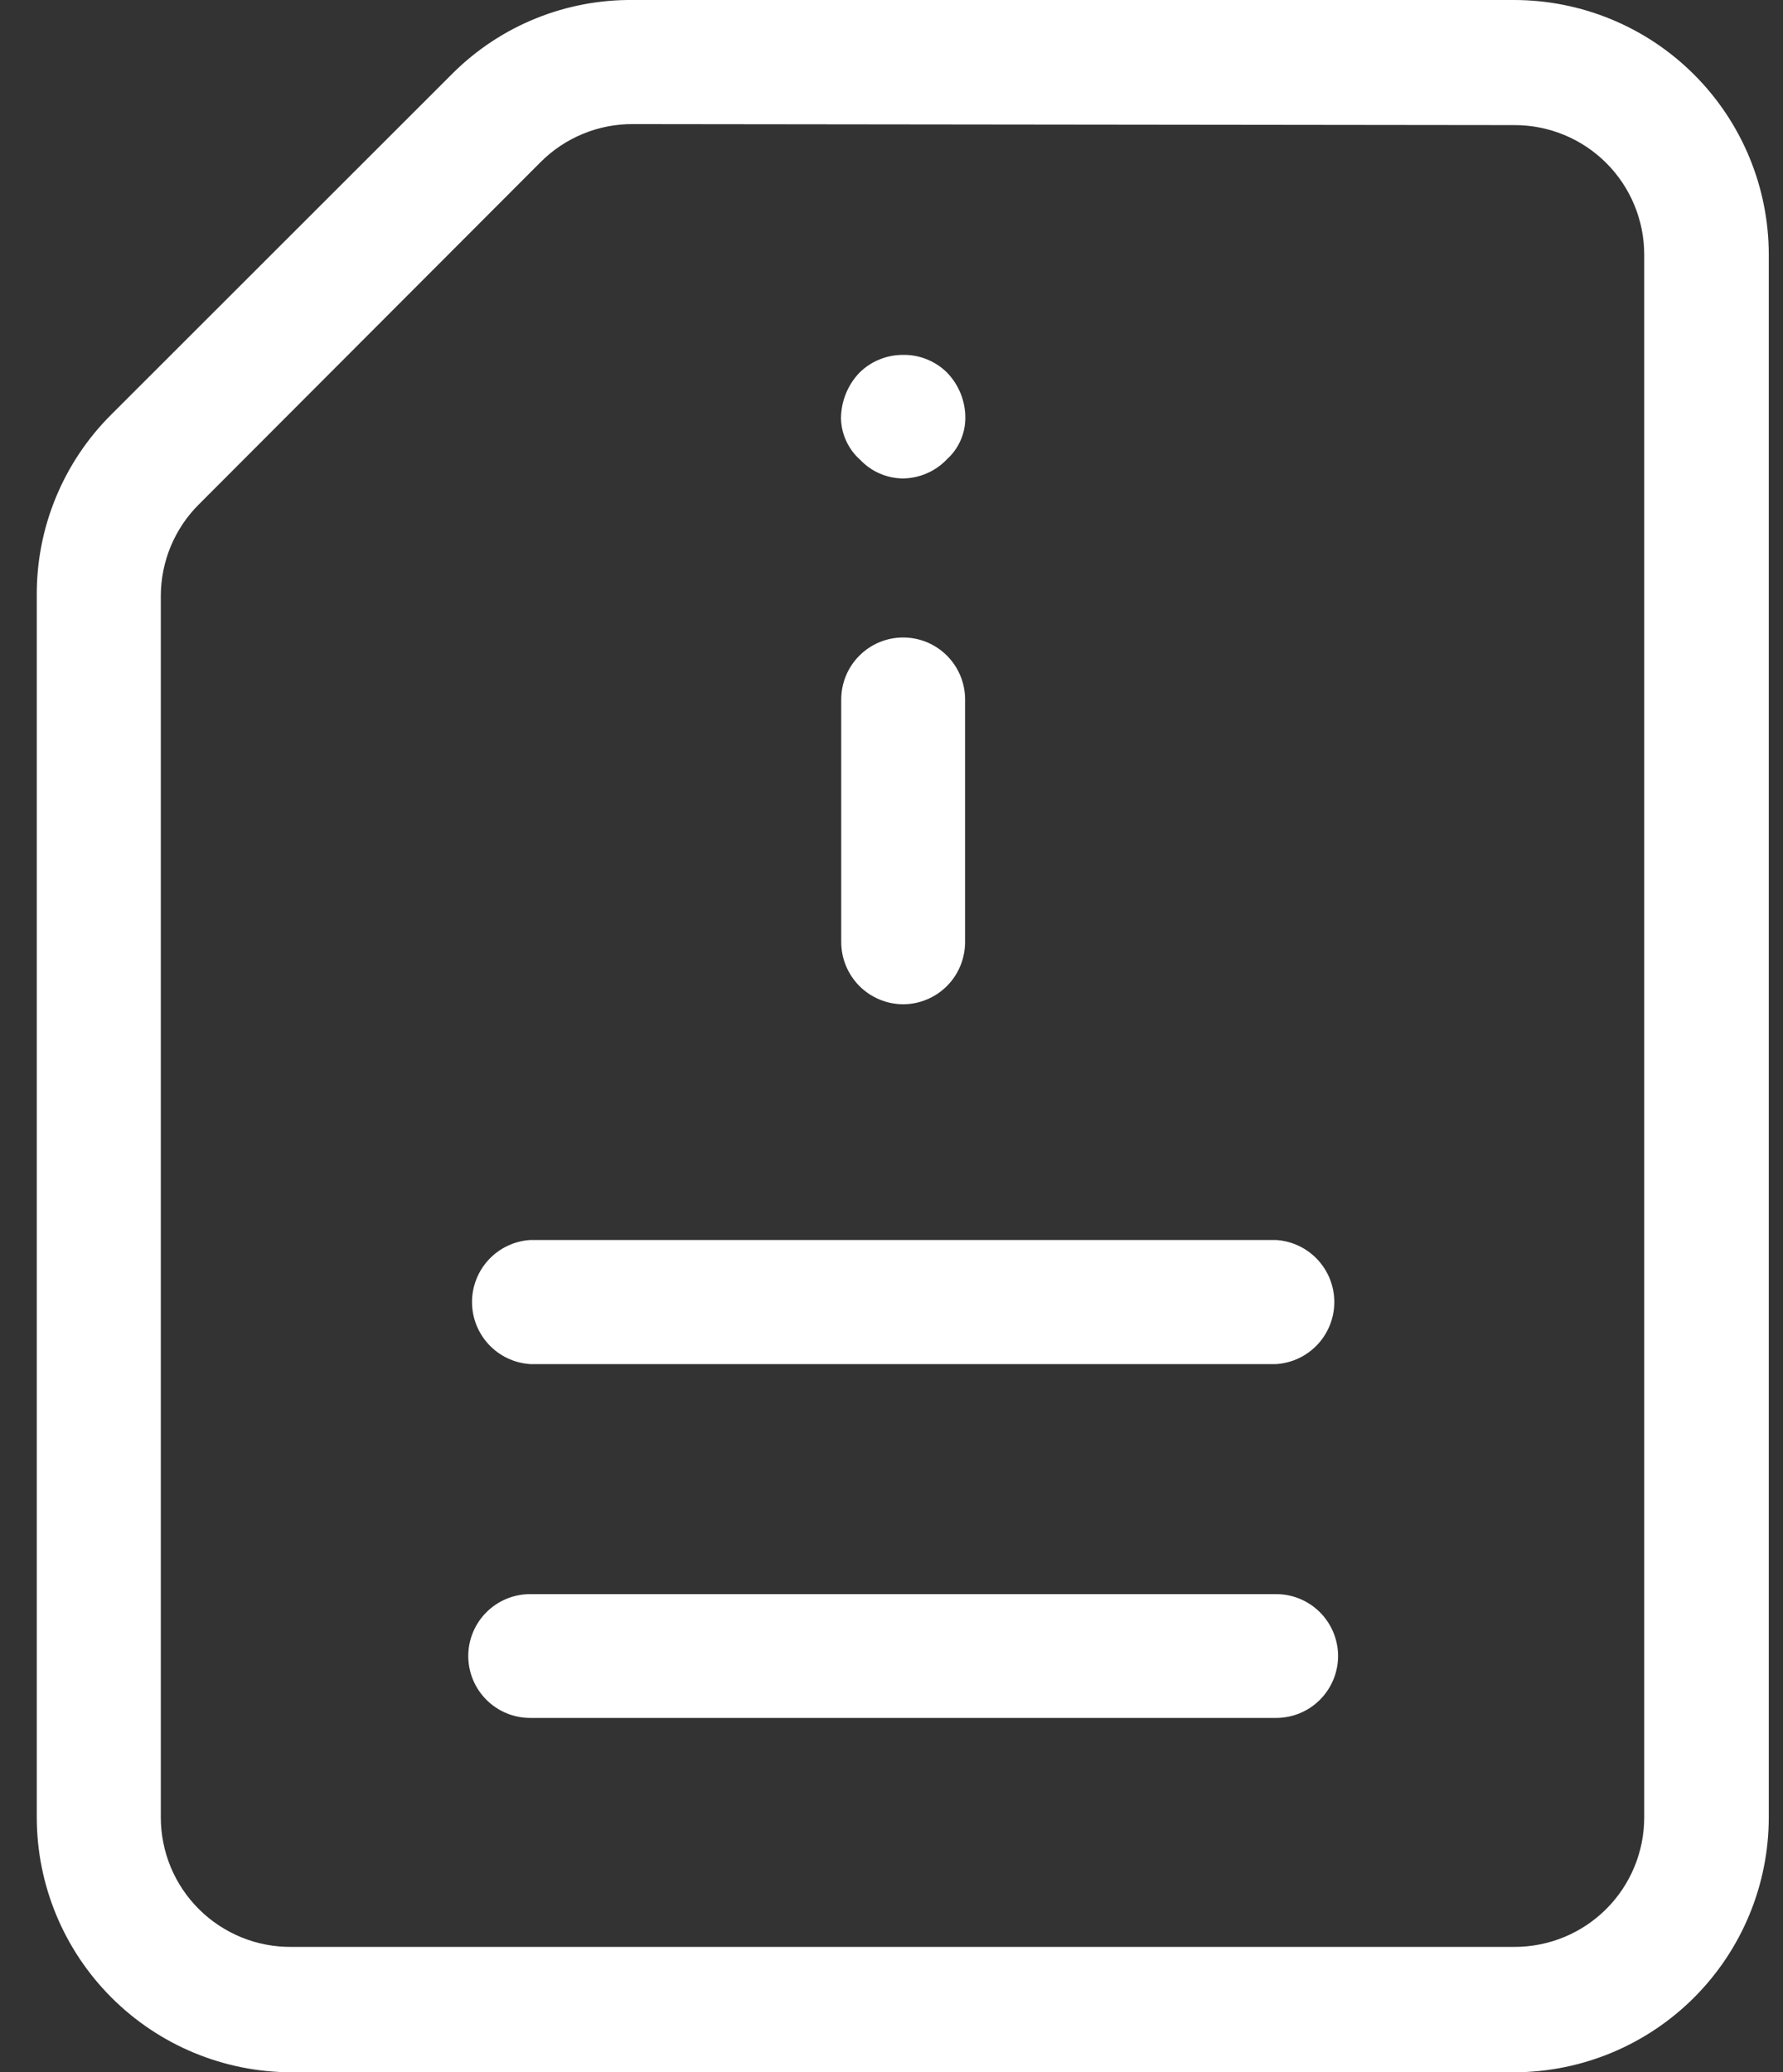
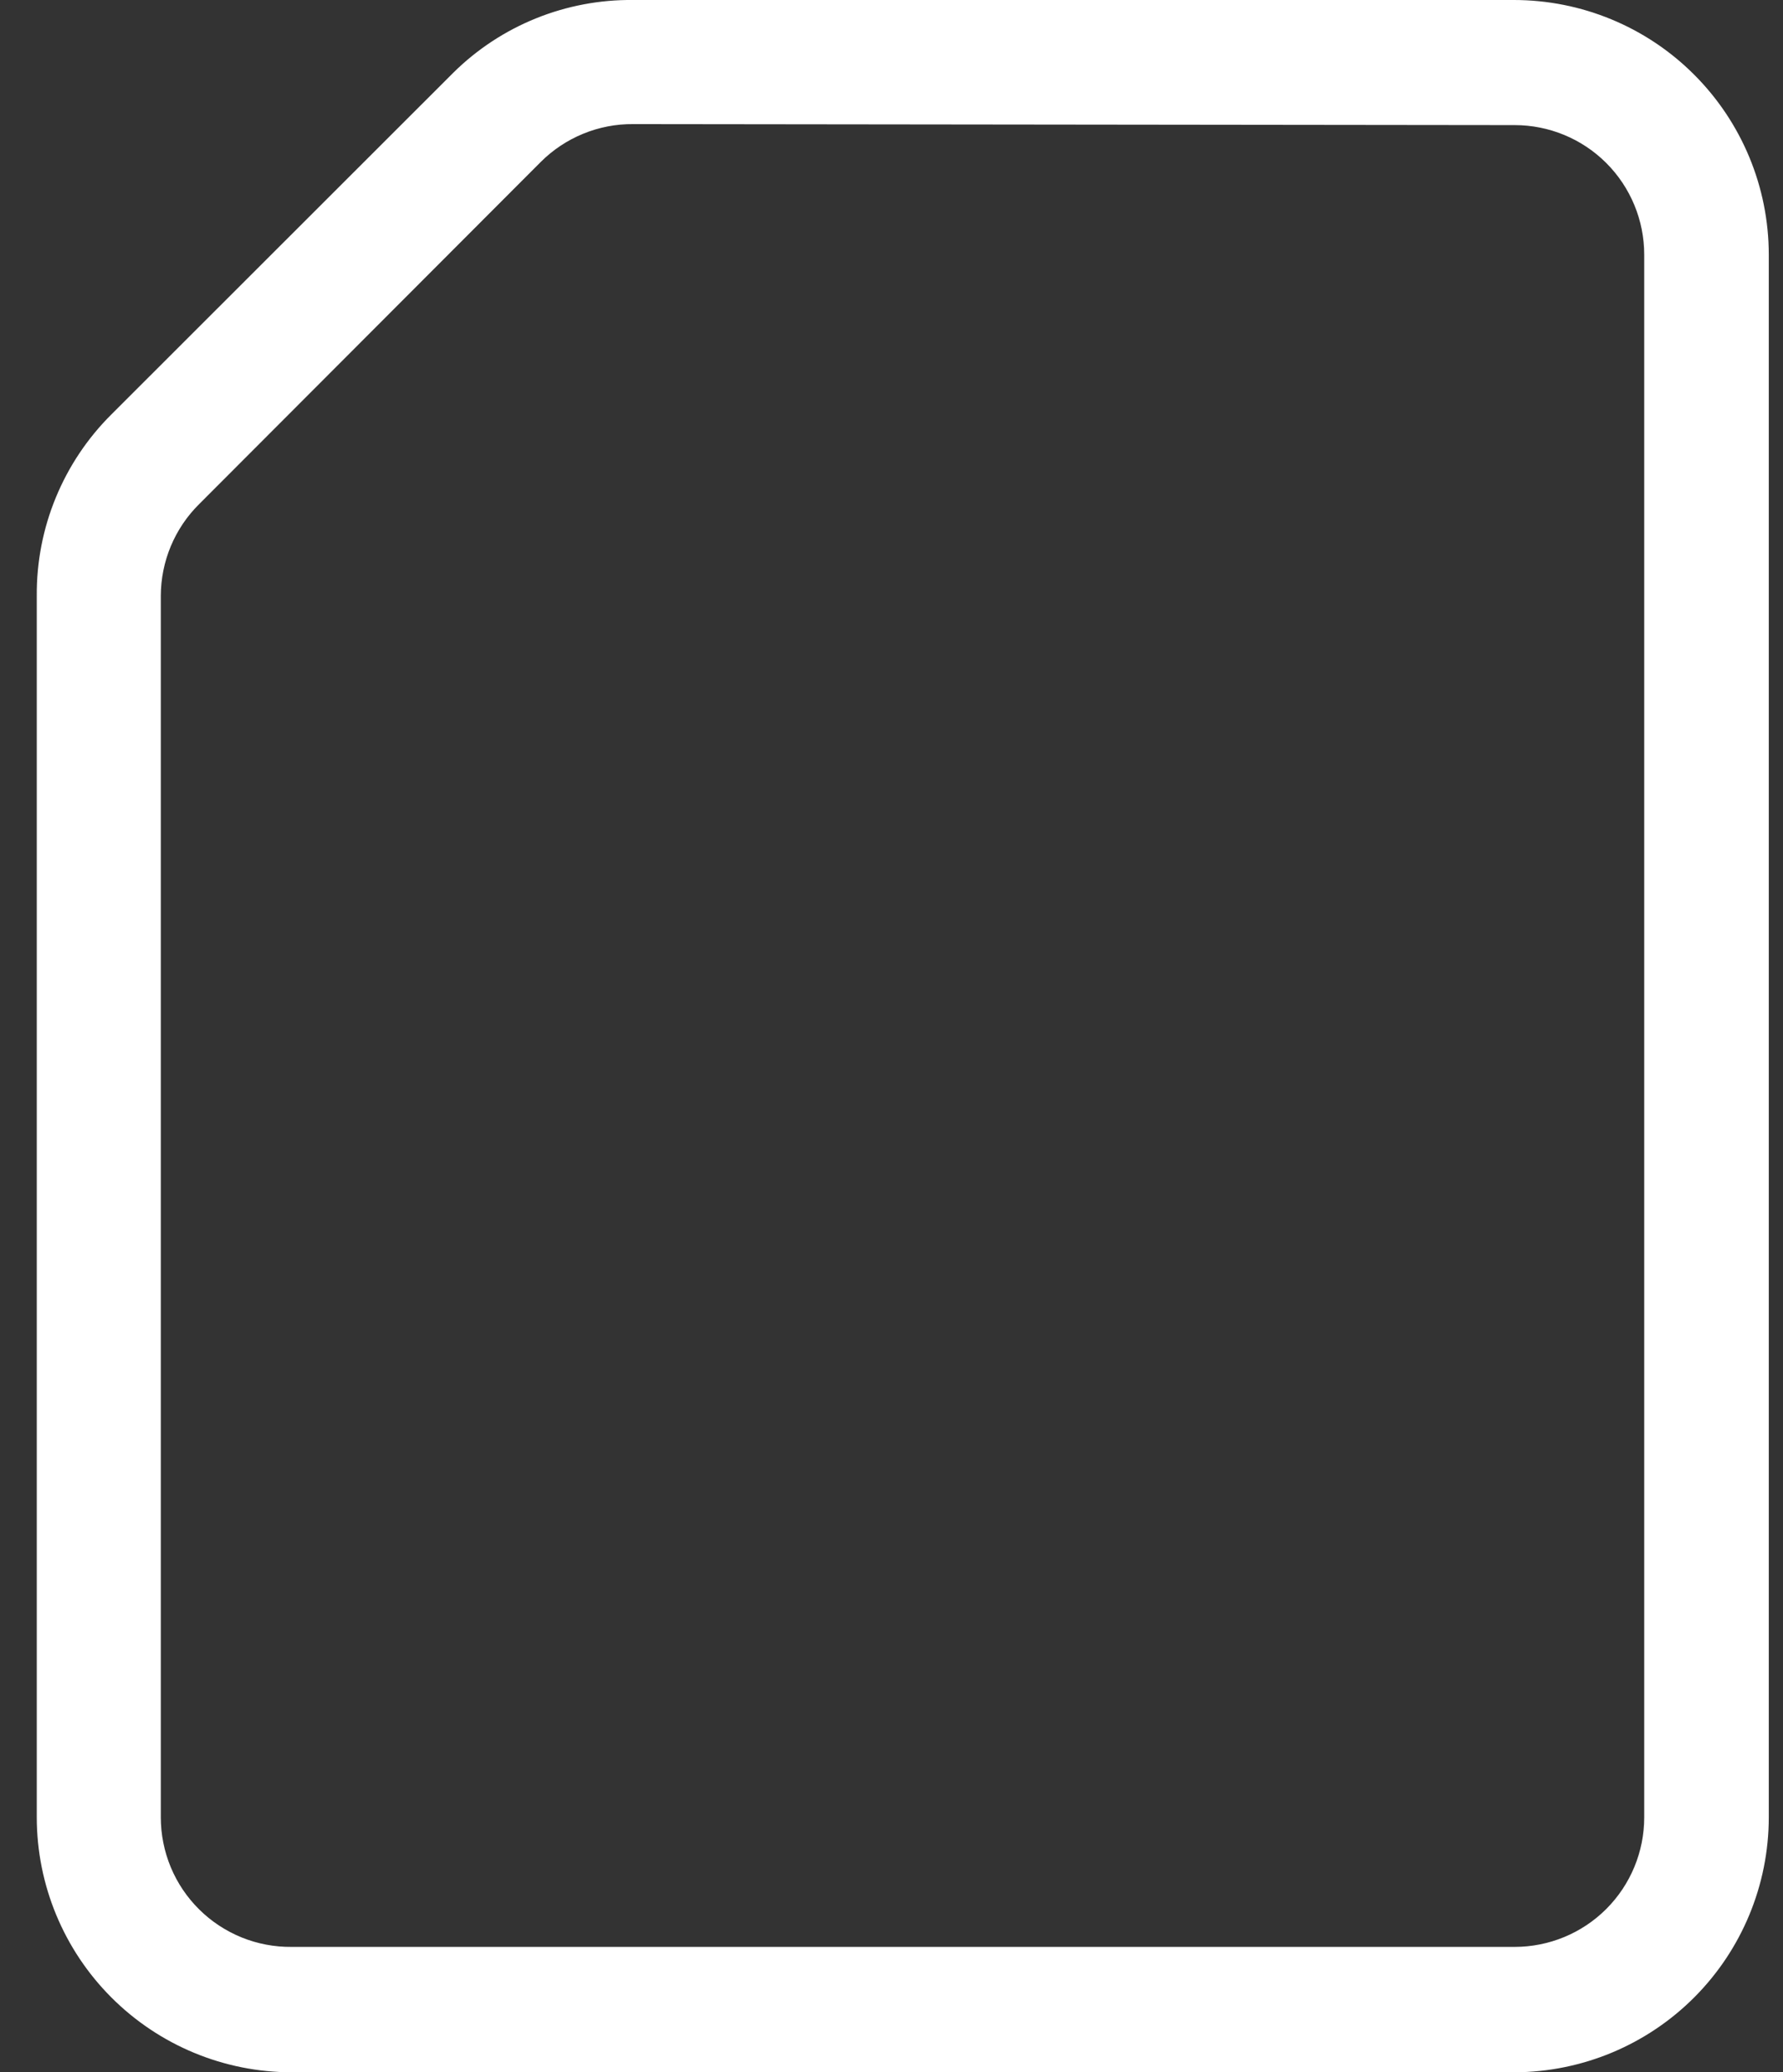
<svg xmlns="http://www.w3.org/2000/svg" width="37" height="43" viewBox="0 0 37 43" fill="none">
  <rect x="0" y="0" width="37" height="43" fill="#333333" stroke="none" />
  <path d="M6.052 43C4.649 42.999 3.305 42.441 2.313 41.449C1.322 40.458 0.764 39.113 0.763 37.711V12.363C0.758 11.664 0.892 10.971 1.158 10.325C1.424 9.679 1.815 9.093 2.311 8.6L9.406 1.51C9.897 1.024 10.481 0.64 11.122 0.381C11.763 0.122 12.45 -0.008 13.141 -5.60752e-06H31.416C32.818 -6.33139e-06 34.163 0.556 35.154 1.547C36.146 2.538 36.704 3.882 36.705 5.284V37.711C36.704 39.111 36.148 40.453 35.16 41.444C34.172 42.435 32.832 42.994 31.432 43H6.052ZM13.141 2.575C12.784 2.572 12.43 2.64 12.1 2.776C11.769 2.912 11.469 3.112 11.217 3.365L4.133 10.46C3.881 10.709 3.682 11.005 3.545 11.332C3.409 11.658 3.338 12.009 3.337 12.363V37.711C3.337 38.066 3.408 38.418 3.544 38.746C3.681 39.074 3.881 39.371 4.134 39.621C4.386 39.871 4.686 40.068 5.015 40.202C5.344 40.335 5.696 40.402 6.052 40.398H31.432C32.145 40.398 32.829 40.115 33.333 39.611C33.837 39.107 34.12 38.424 34.12 37.711V5.284C34.12 4.571 33.837 3.887 33.333 3.383C32.829 2.879 32.145 2.596 31.432 2.596L13.141 2.575Z" fill="white" />
-   <path d="M11.002 35.647C10.661 35.647 10.335 35.512 10.094 35.271C9.853 35.03 9.717 34.703 9.717 34.362C9.717 34.022 9.853 33.695 10.094 33.454C10.335 33.213 10.661 33.078 11.002 33.078H26.482C26.823 33.078 27.149 33.213 27.39 33.454C27.631 33.695 27.767 34.022 27.767 34.362C27.767 34.703 27.631 35.03 27.39 35.271C27.149 35.512 26.823 35.647 26.482 35.647H11.002Z" fill="white" />
-   <path d="M18.742 9.928C18.576 9.927 18.412 9.893 18.259 9.827C18.107 9.762 17.97 9.666 17.855 9.546C17.732 9.438 17.633 9.306 17.564 9.158C17.494 9.01 17.456 8.849 17.452 8.686C17.453 8.326 17.593 7.981 17.844 7.724C18.085 7.491 18.407 7.362 18.742 7.364C18.909 7.361 19.074 7.392 19.229 7.454C19.384 7.516 19.526 7.607 19.645 7.724C19.895 7.977 20.034 8.319 20.032 8.675C20.031 8.835 19.998 8.993 19.933 9.139C19.868 9.286 19.774 9.417 19.656 9.524C19.537 9.651 19.394 9.752 19.235 9.821C19.076 9.89 18.905 9.927 18.731 9.928H18.742Z" fill="white" />
-   <path d="M18.742 20.839C18.401 20.837 18.074 20.701 17.833 20.459C17.593 20.217 17.457 19.89 17.457 19.549V14.512C17.457 14.172 17.593 13.845 17.834 13.604C18.075 13.363 18.401 13.228 18.742 13.228C19.083 13.228 19.409 13.363 19.65 13.604C19.891 13.845 20.027 14.172 20.027 14.512V19.527C20.029 19.698 19.998 19.868 19.935 20.026C19.872 20.185 19.778 20.33 19.658 20.452C19.539 20.574 19.396 20.671 19.239 20.737C19.082 20.804 18.913 20.838 18.742 20.839Z" fill="white" />
-   <path d="M11.002 28.305C10.675 28.284 10.368 28.139 10.144 27.9C9.92 27.661 9.795 27.345 9.795 27.017C9.795 26.69 9.92 26.374 10.144 26.135C10.368 25.896 10.675 25.751 11.002 25.73H26.482C26.809 25.751 27.116 25.896 27.34 26.135C27.564 26.374 27.689 26.69 27.689 27.017C27.689 27.345 27.564 27.661 27.34 27.9C27.116 28.139 26.809 28.284 26.482 28.305H11.002Z" fill="white" />
</svg>